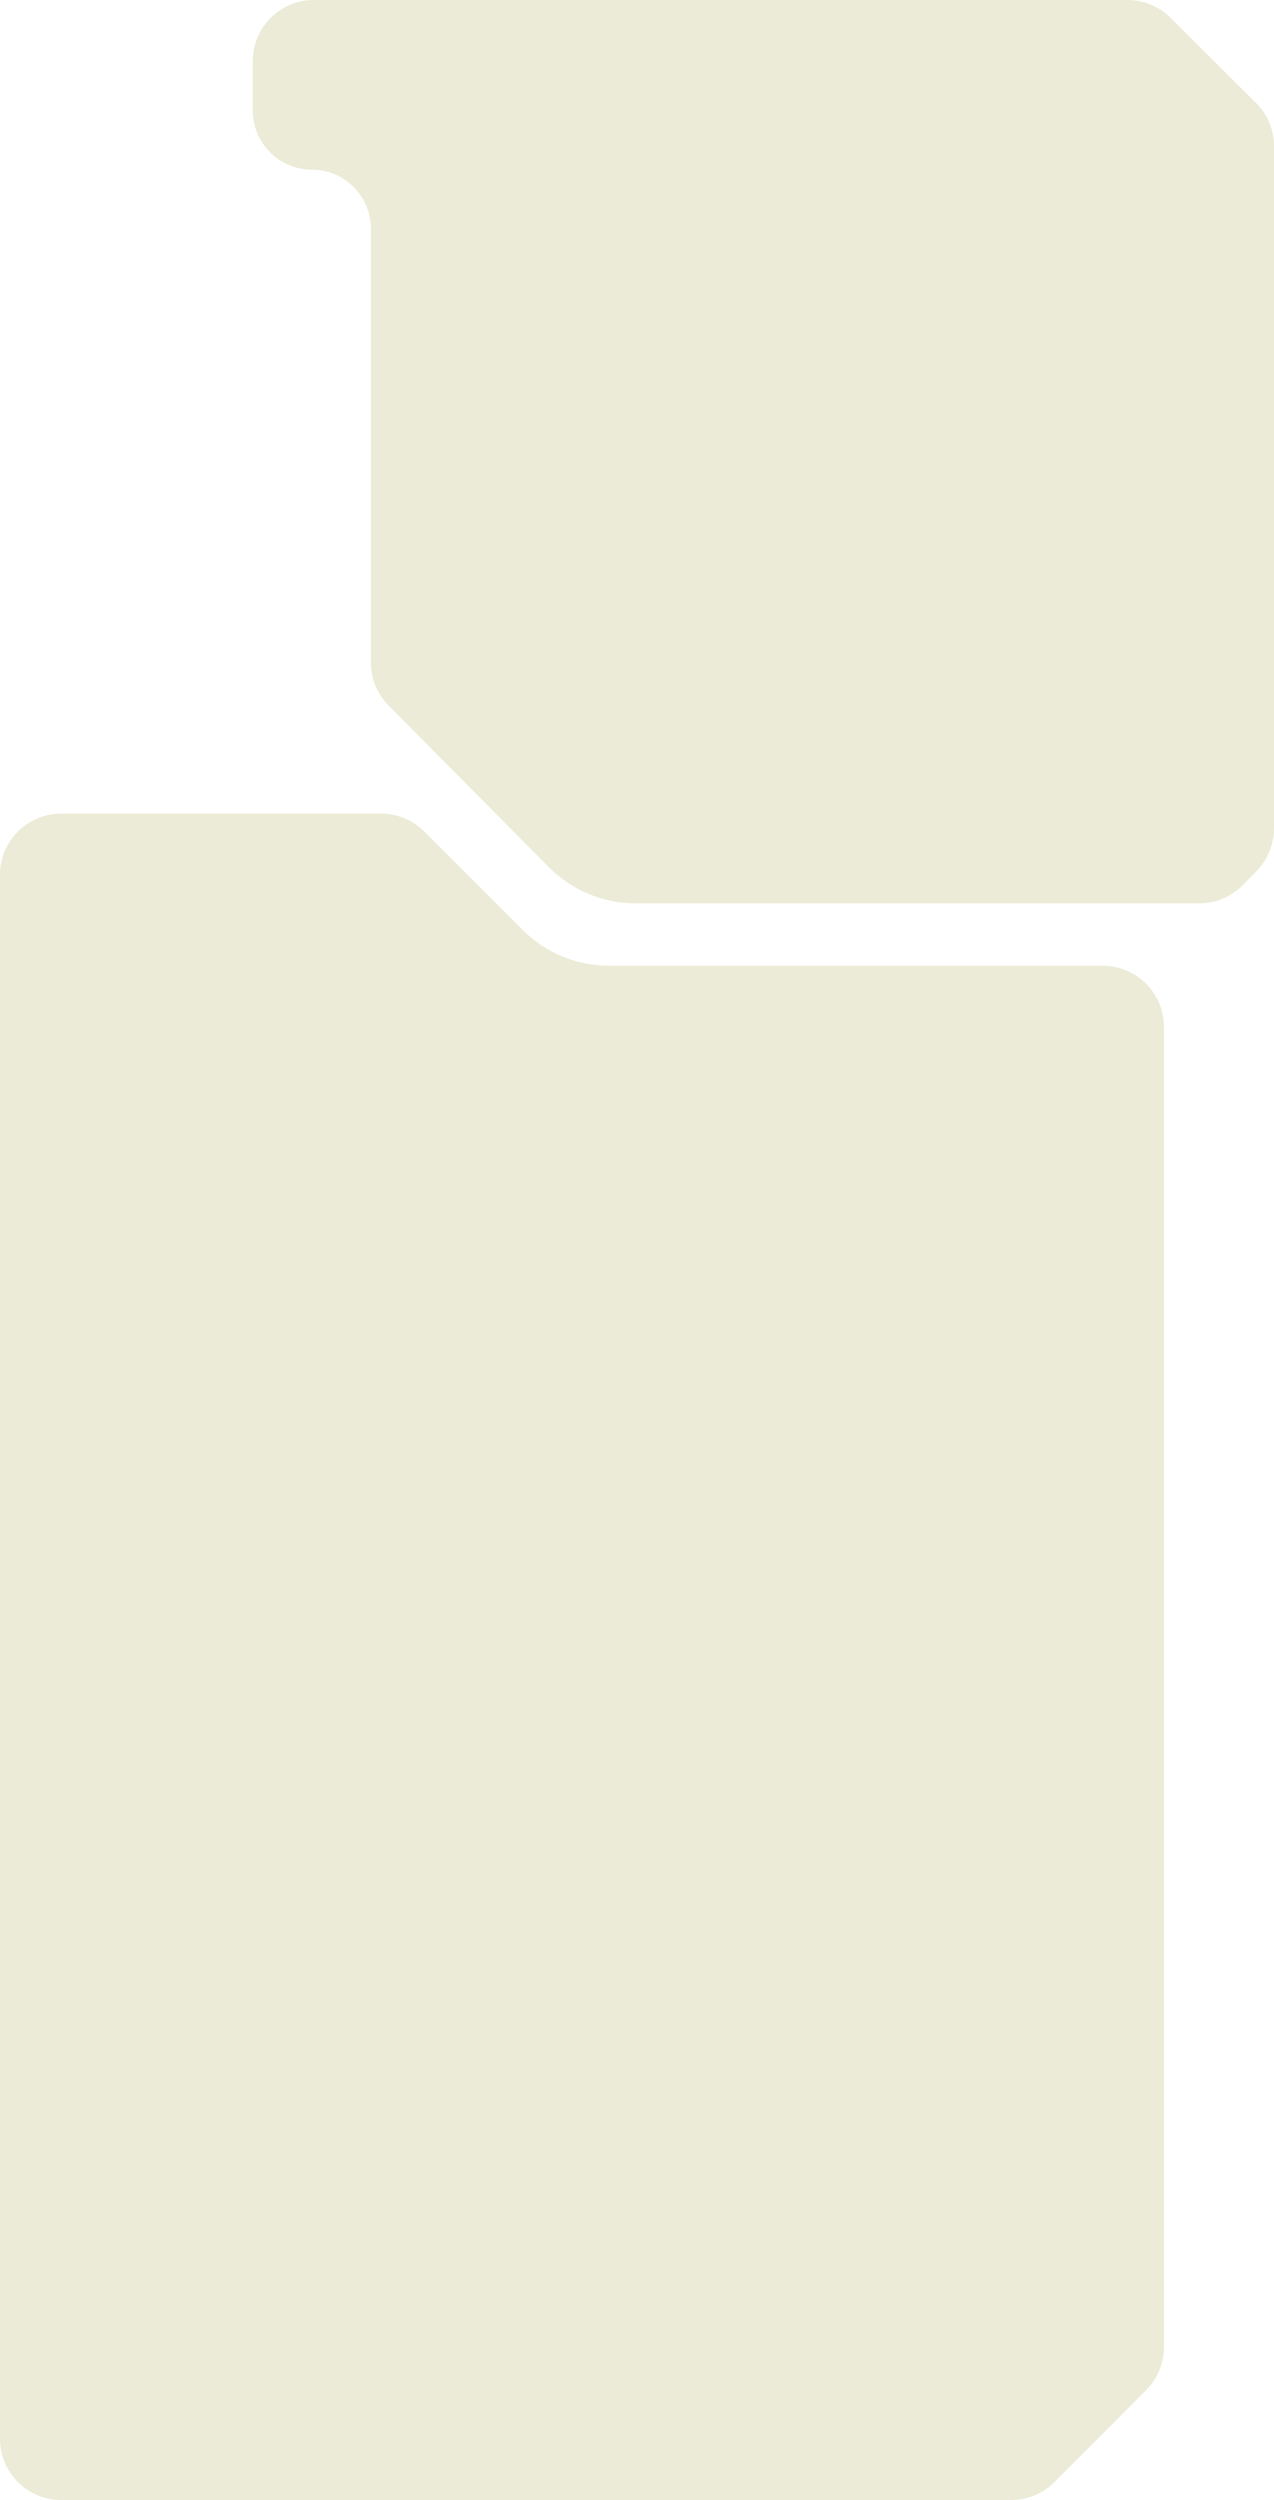
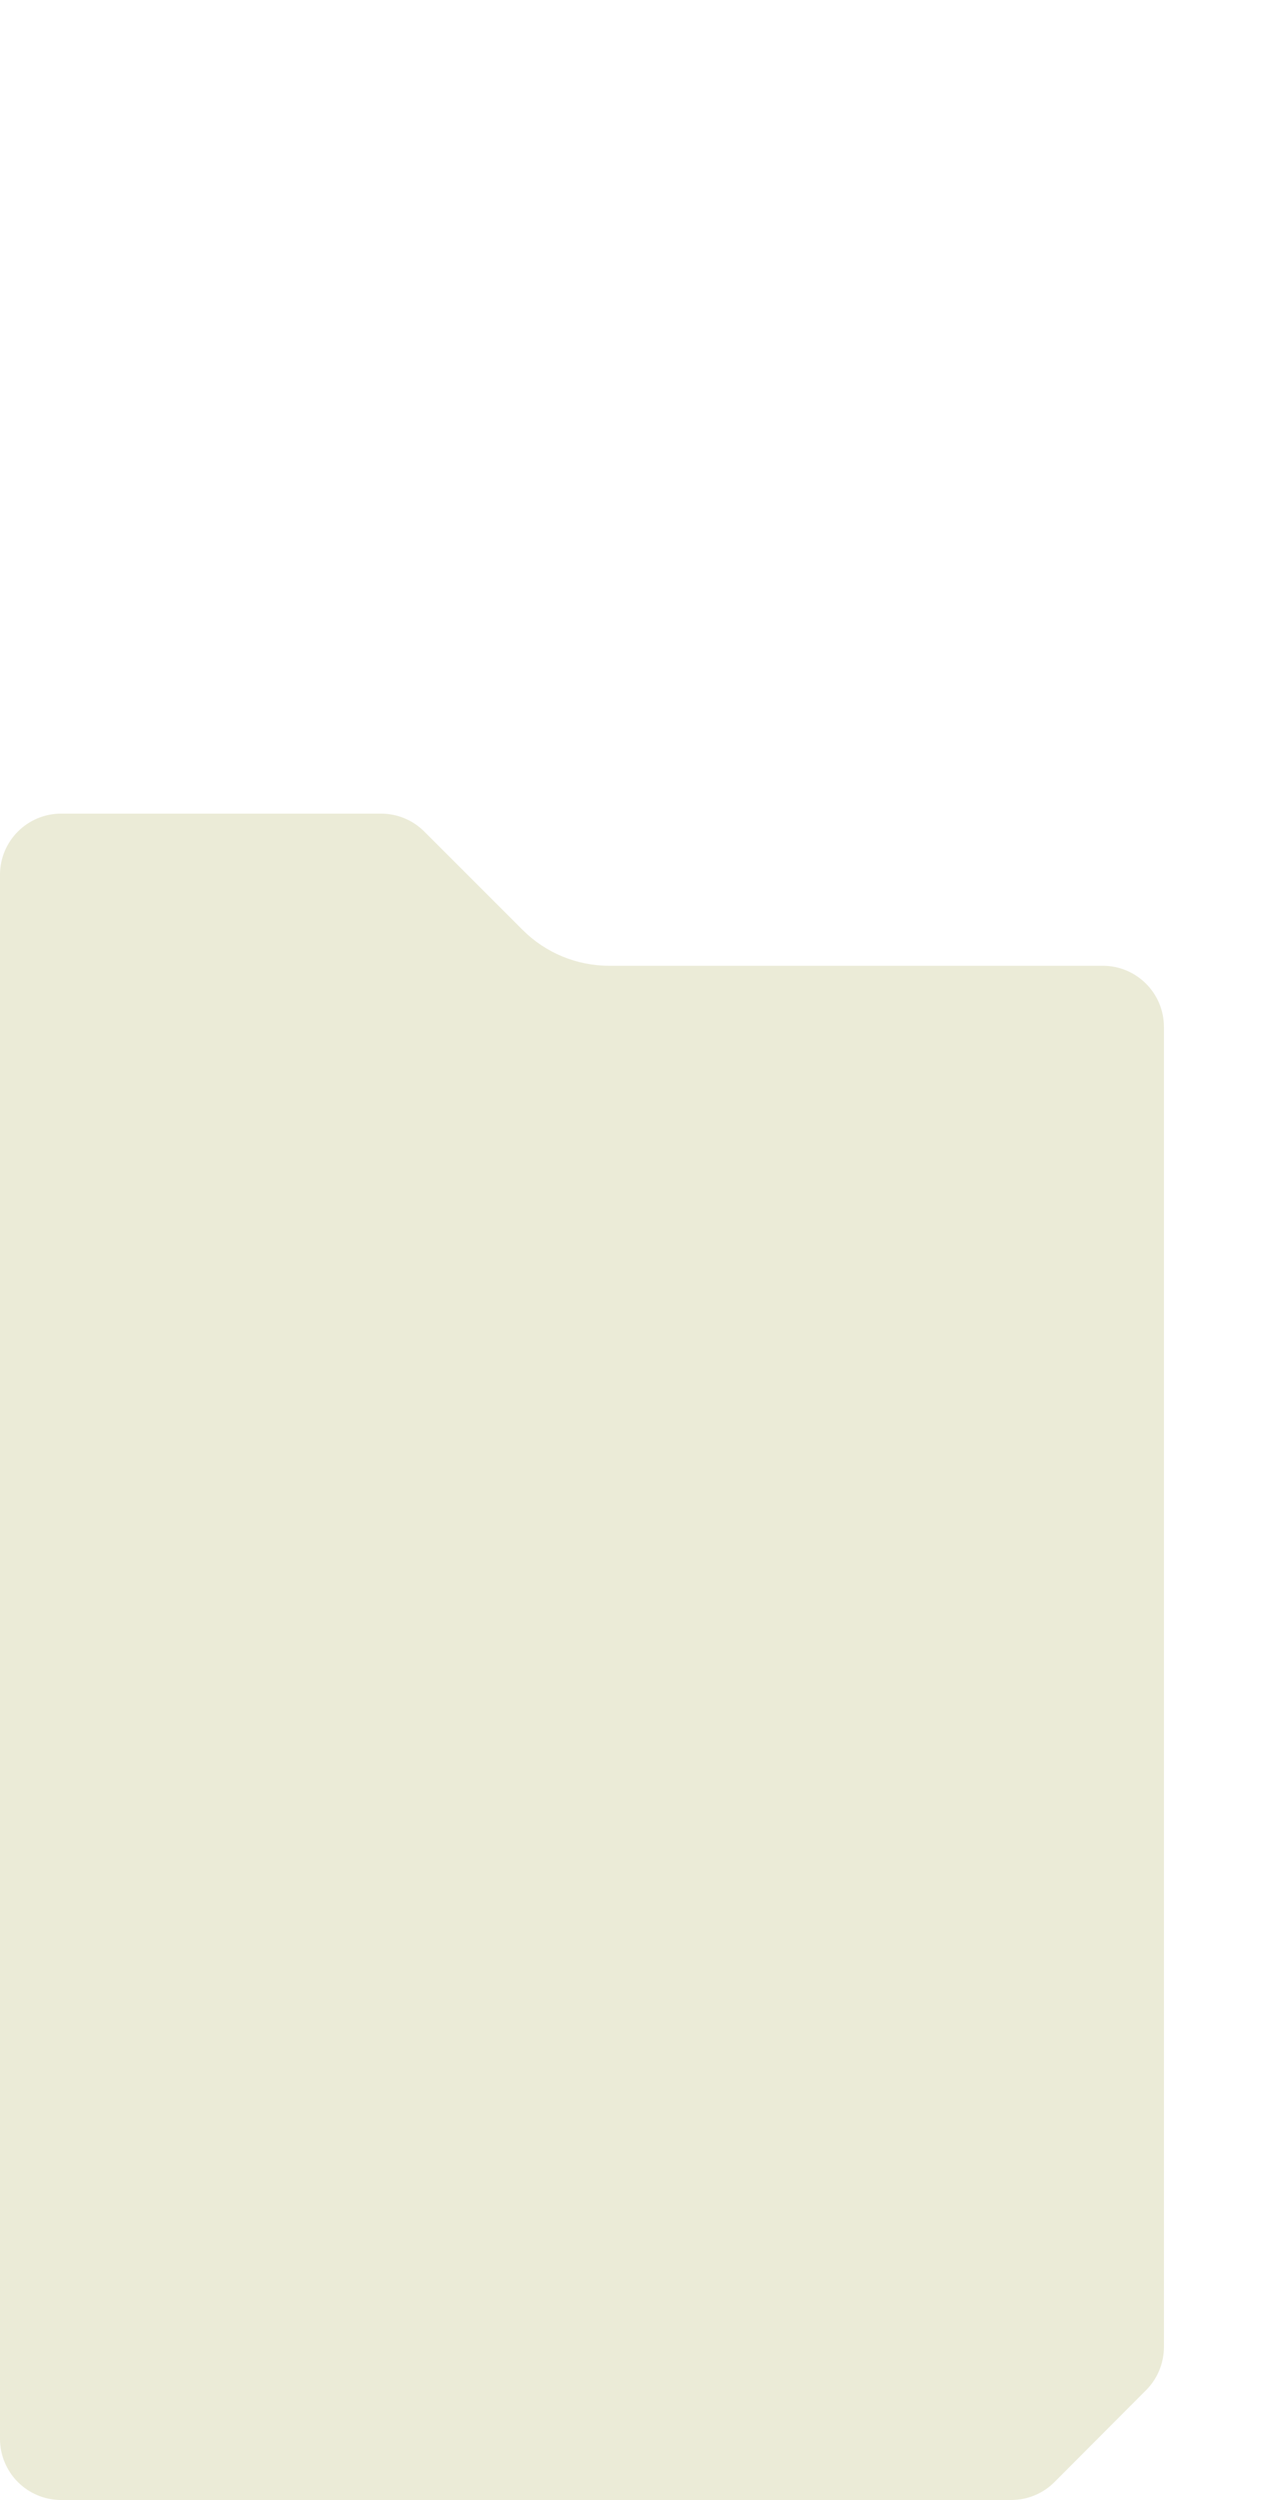
<svg xmlns="http://www.w3.org/2000/svg" width="625" height="1226" viewBox="0 0 625 1226" fill="none">
-   <path d="M625 406.123C625 413.92 621.965 421.41 616.538 427.007L609.87 433.884C604.22 439.711 596.449 443 588.332 443L374.5 443L311.866 443C295.871 443 280.538 436.613 269.272 425.258L190.662 346.024C185.087 340.405 181.959 332.81 181.959 324.895L181.959 112.165C181.959 96.161 168.984 83.186 152.979 83.186V83.186C136.975 83.186 124 70.212 124 54.207L124 30C124 13.431 137.431 -1.2107e-05 154 -1.06585e-05L374.5 8.61817e-06L553.084 2.42305e-05C561.016 2.4924e-05 568.626 3.141 574.248 8.737L616.163 50.455C621.82 56.085 625 63.737 625 71.718L625 406.123Z" fill="#EBEBD7" />
  <path d="M517.337 1217.18C511.708 1222.83 504.064 1226 496.093 1226L245.5 1226L76.989 1226L30 1226C13.431 1226 1.17422e-06 1212.57 2.62268e-06 1196L8.04335e-06 1133.99L6.96761e-05 428.998C7.11246e-05 412.43 13.431 398.998 30 398.998L186.922 398.998C194.877 398.998 202.507 402.158 208.132 407.783L256.405 456.045C267.657 467.294 282.916 473.614 298.827 473.614L541 473.614C557.569 473.614 571 487.045 571 503.614L571 1150.96C571 1158.9 567.851 1166.52 562.244 1172.14L517.337 1217.18Z" fill="#EBEBD7" />
</svg>